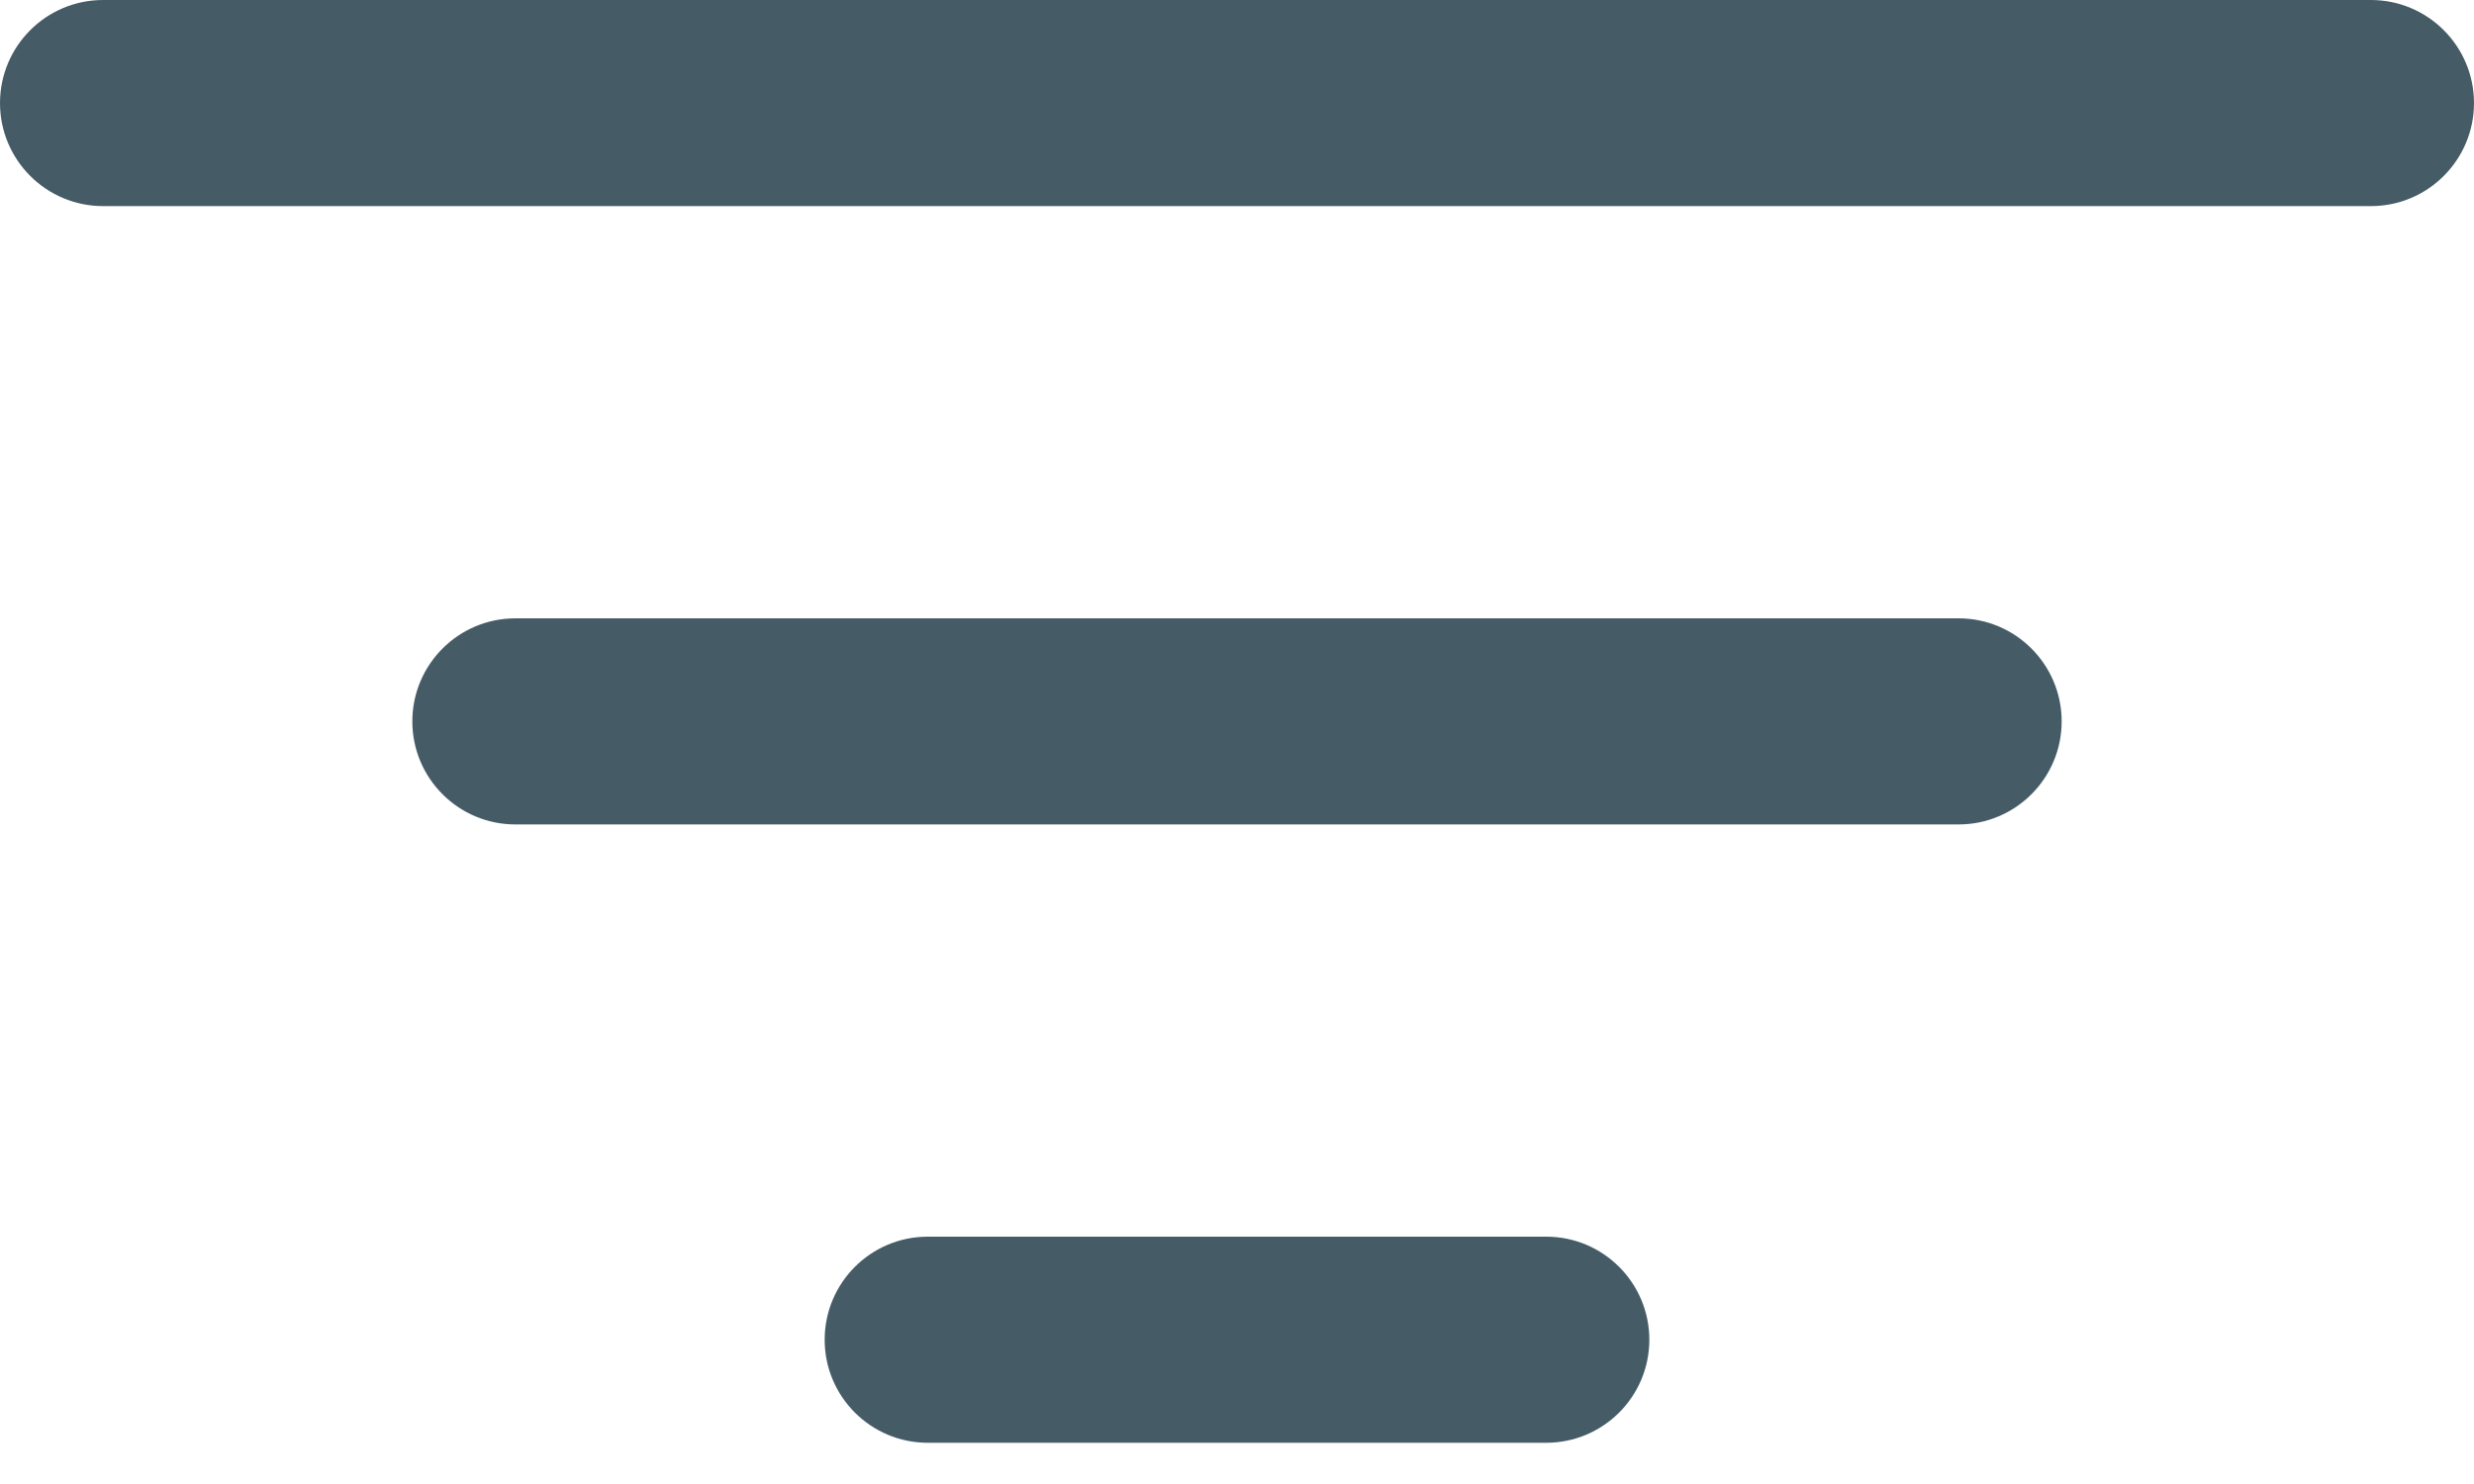
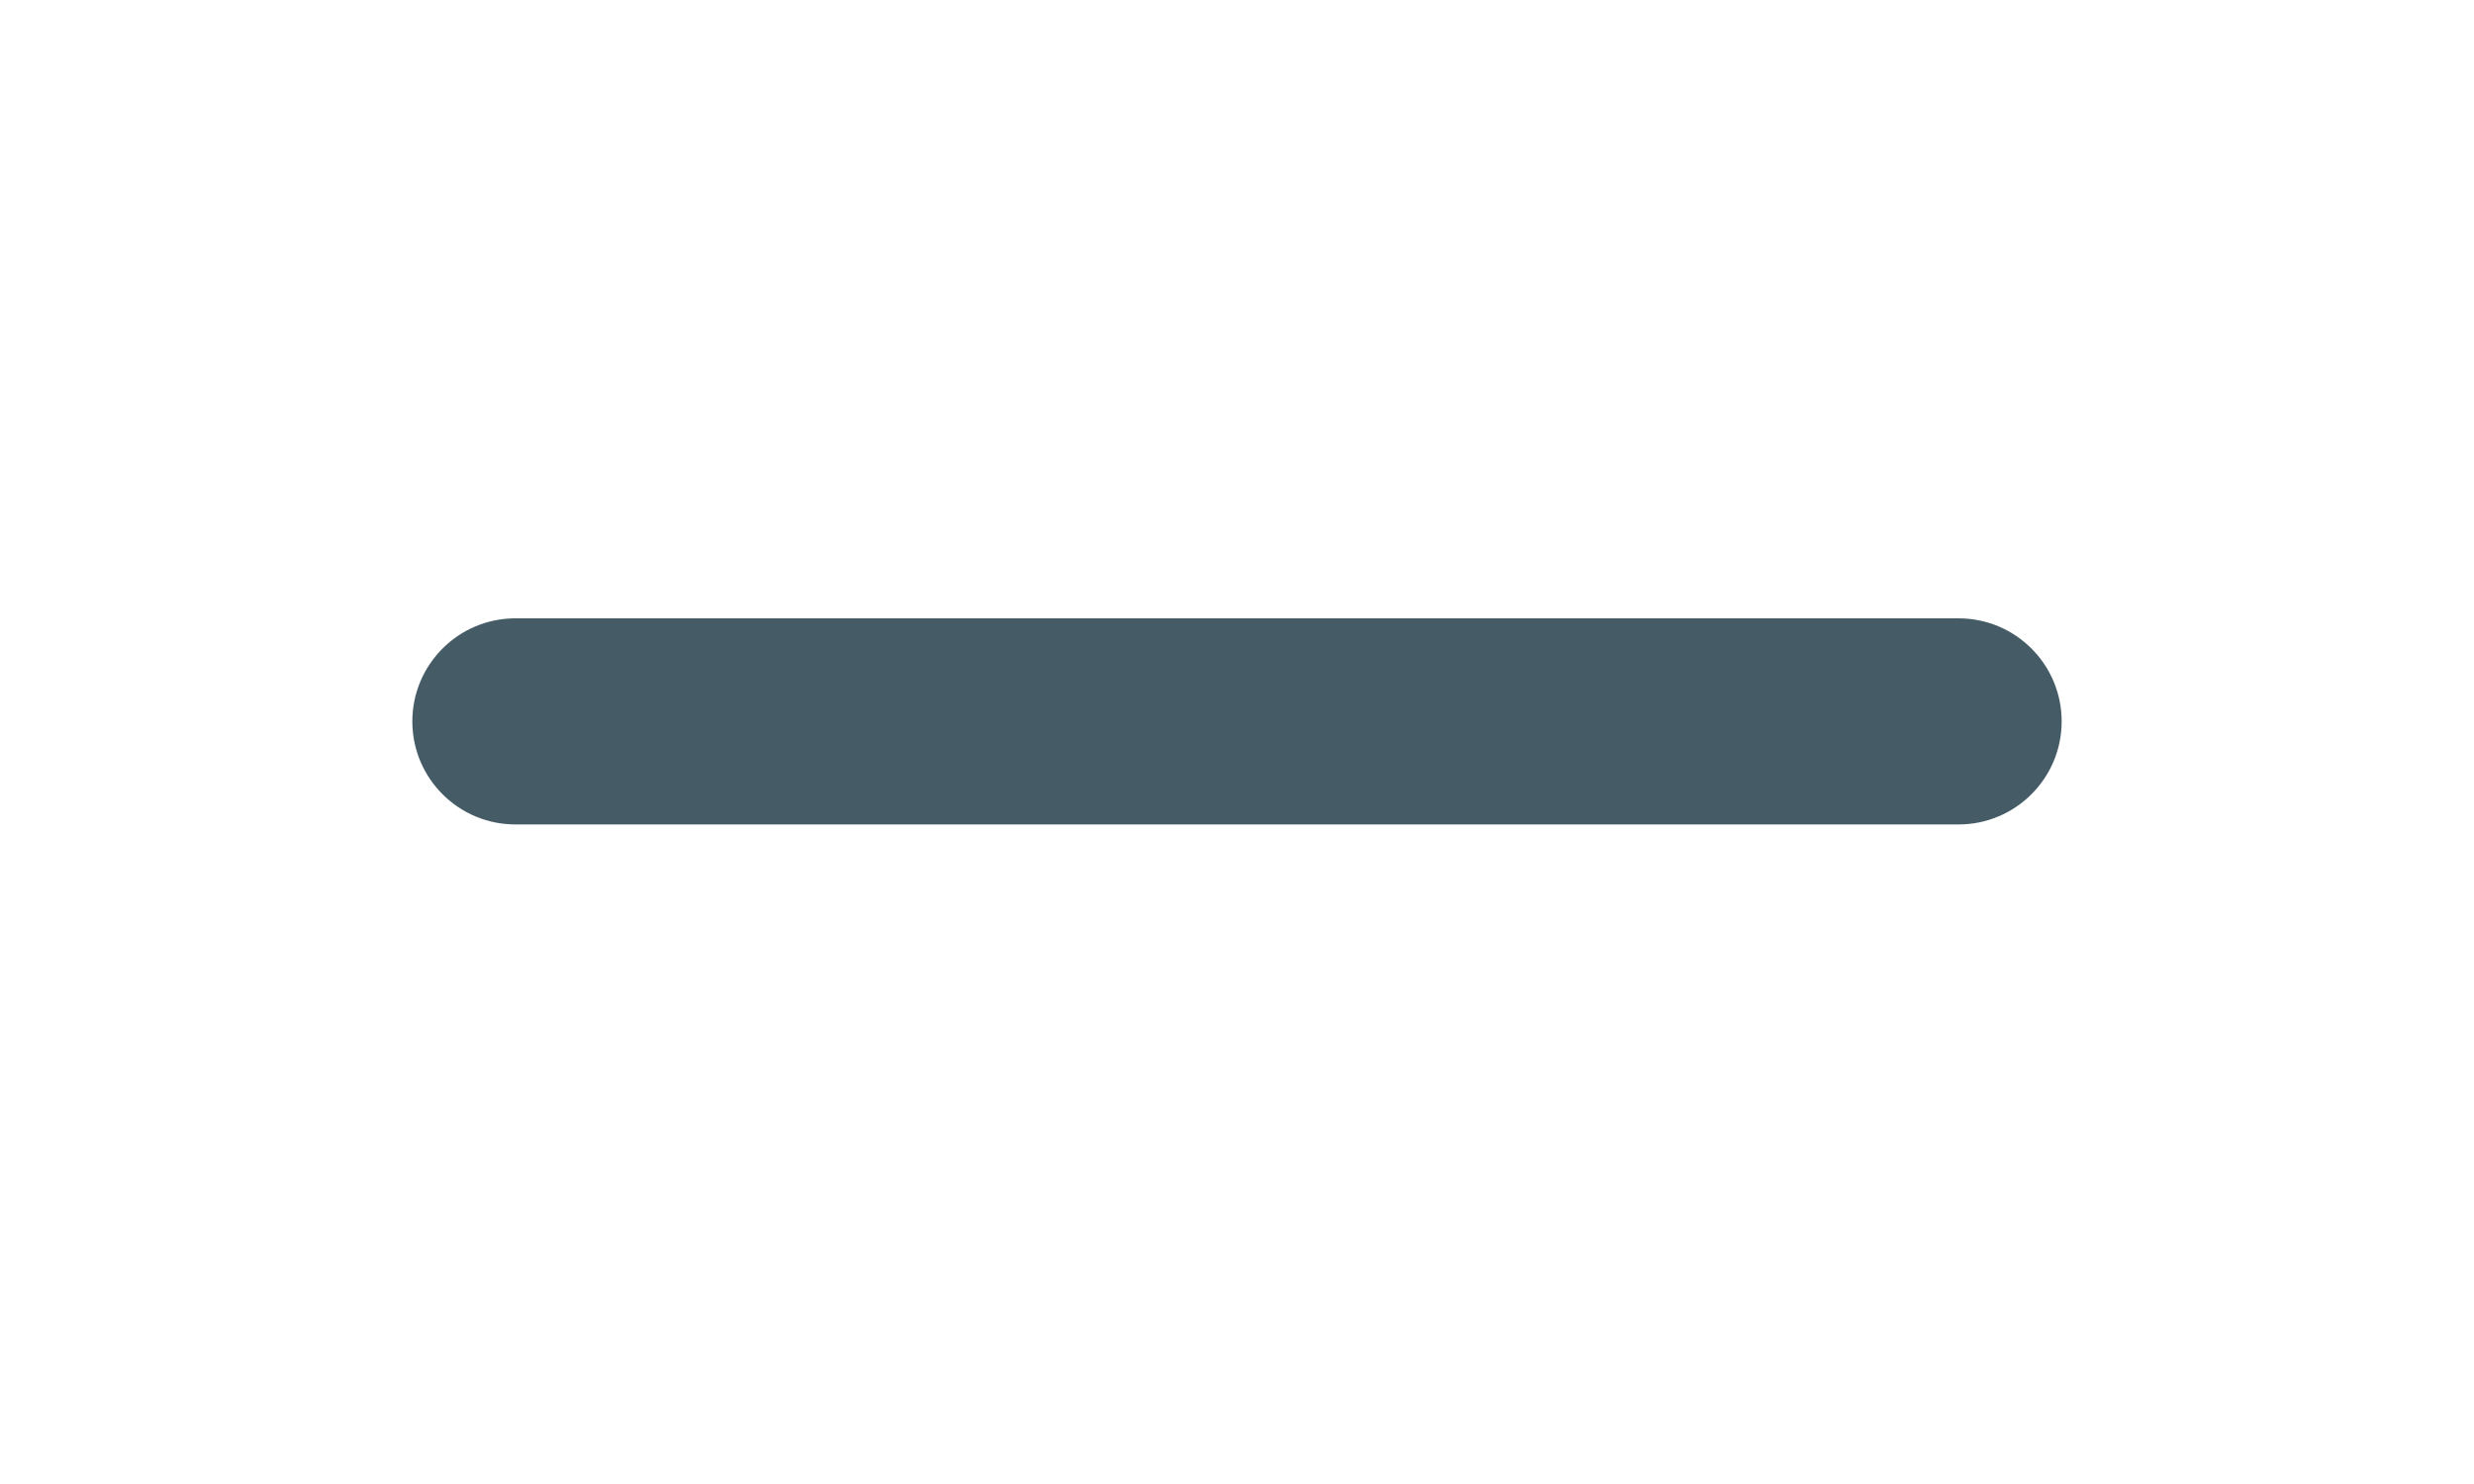
<svg xmlns="http://www.w3.org/2000/svg" width="15" height="9" viewBox="0 0 15 9" fill="none">
-   <path fill-rule="evenodd" clip-rule="evenodd" d="M5 8.125C5 7.78 5.28 7.5 5.625 7.5H9.375C9.72 7.5 10 7.78 10 8.125C10 8.47 9.72 8.75 9.375 8.75H5.625C5.28 8.75 5 8.47 5 8.125Z" fill="#455C67" />
  <path fill-rule="evenodd" clip-rule="evenodd" d="M2.5 4.375C2.5 4.03 2.78 3.75 3.125 3.75H11.875C12.22 3.75 12.5 4.03 12.5 4.375C12.5 4.72 12.22 5 11.875 5H3.125C2.78 5 2.5 4.72 2.5 4.375Z" fill="#455C67" />
-   <path fill-rule="evenodd" clip-rule="evenodd" d="M0 0.625C0 0.28 0.28 0 0.625 0H14.375C14.72 0 15 0.28 15 0.625C15 0.97 14.72 1.25 14.375 1.25H0.625C0.28 1.25 0 0.97 0 0.625Z" fill="#455C67" />
</svg>